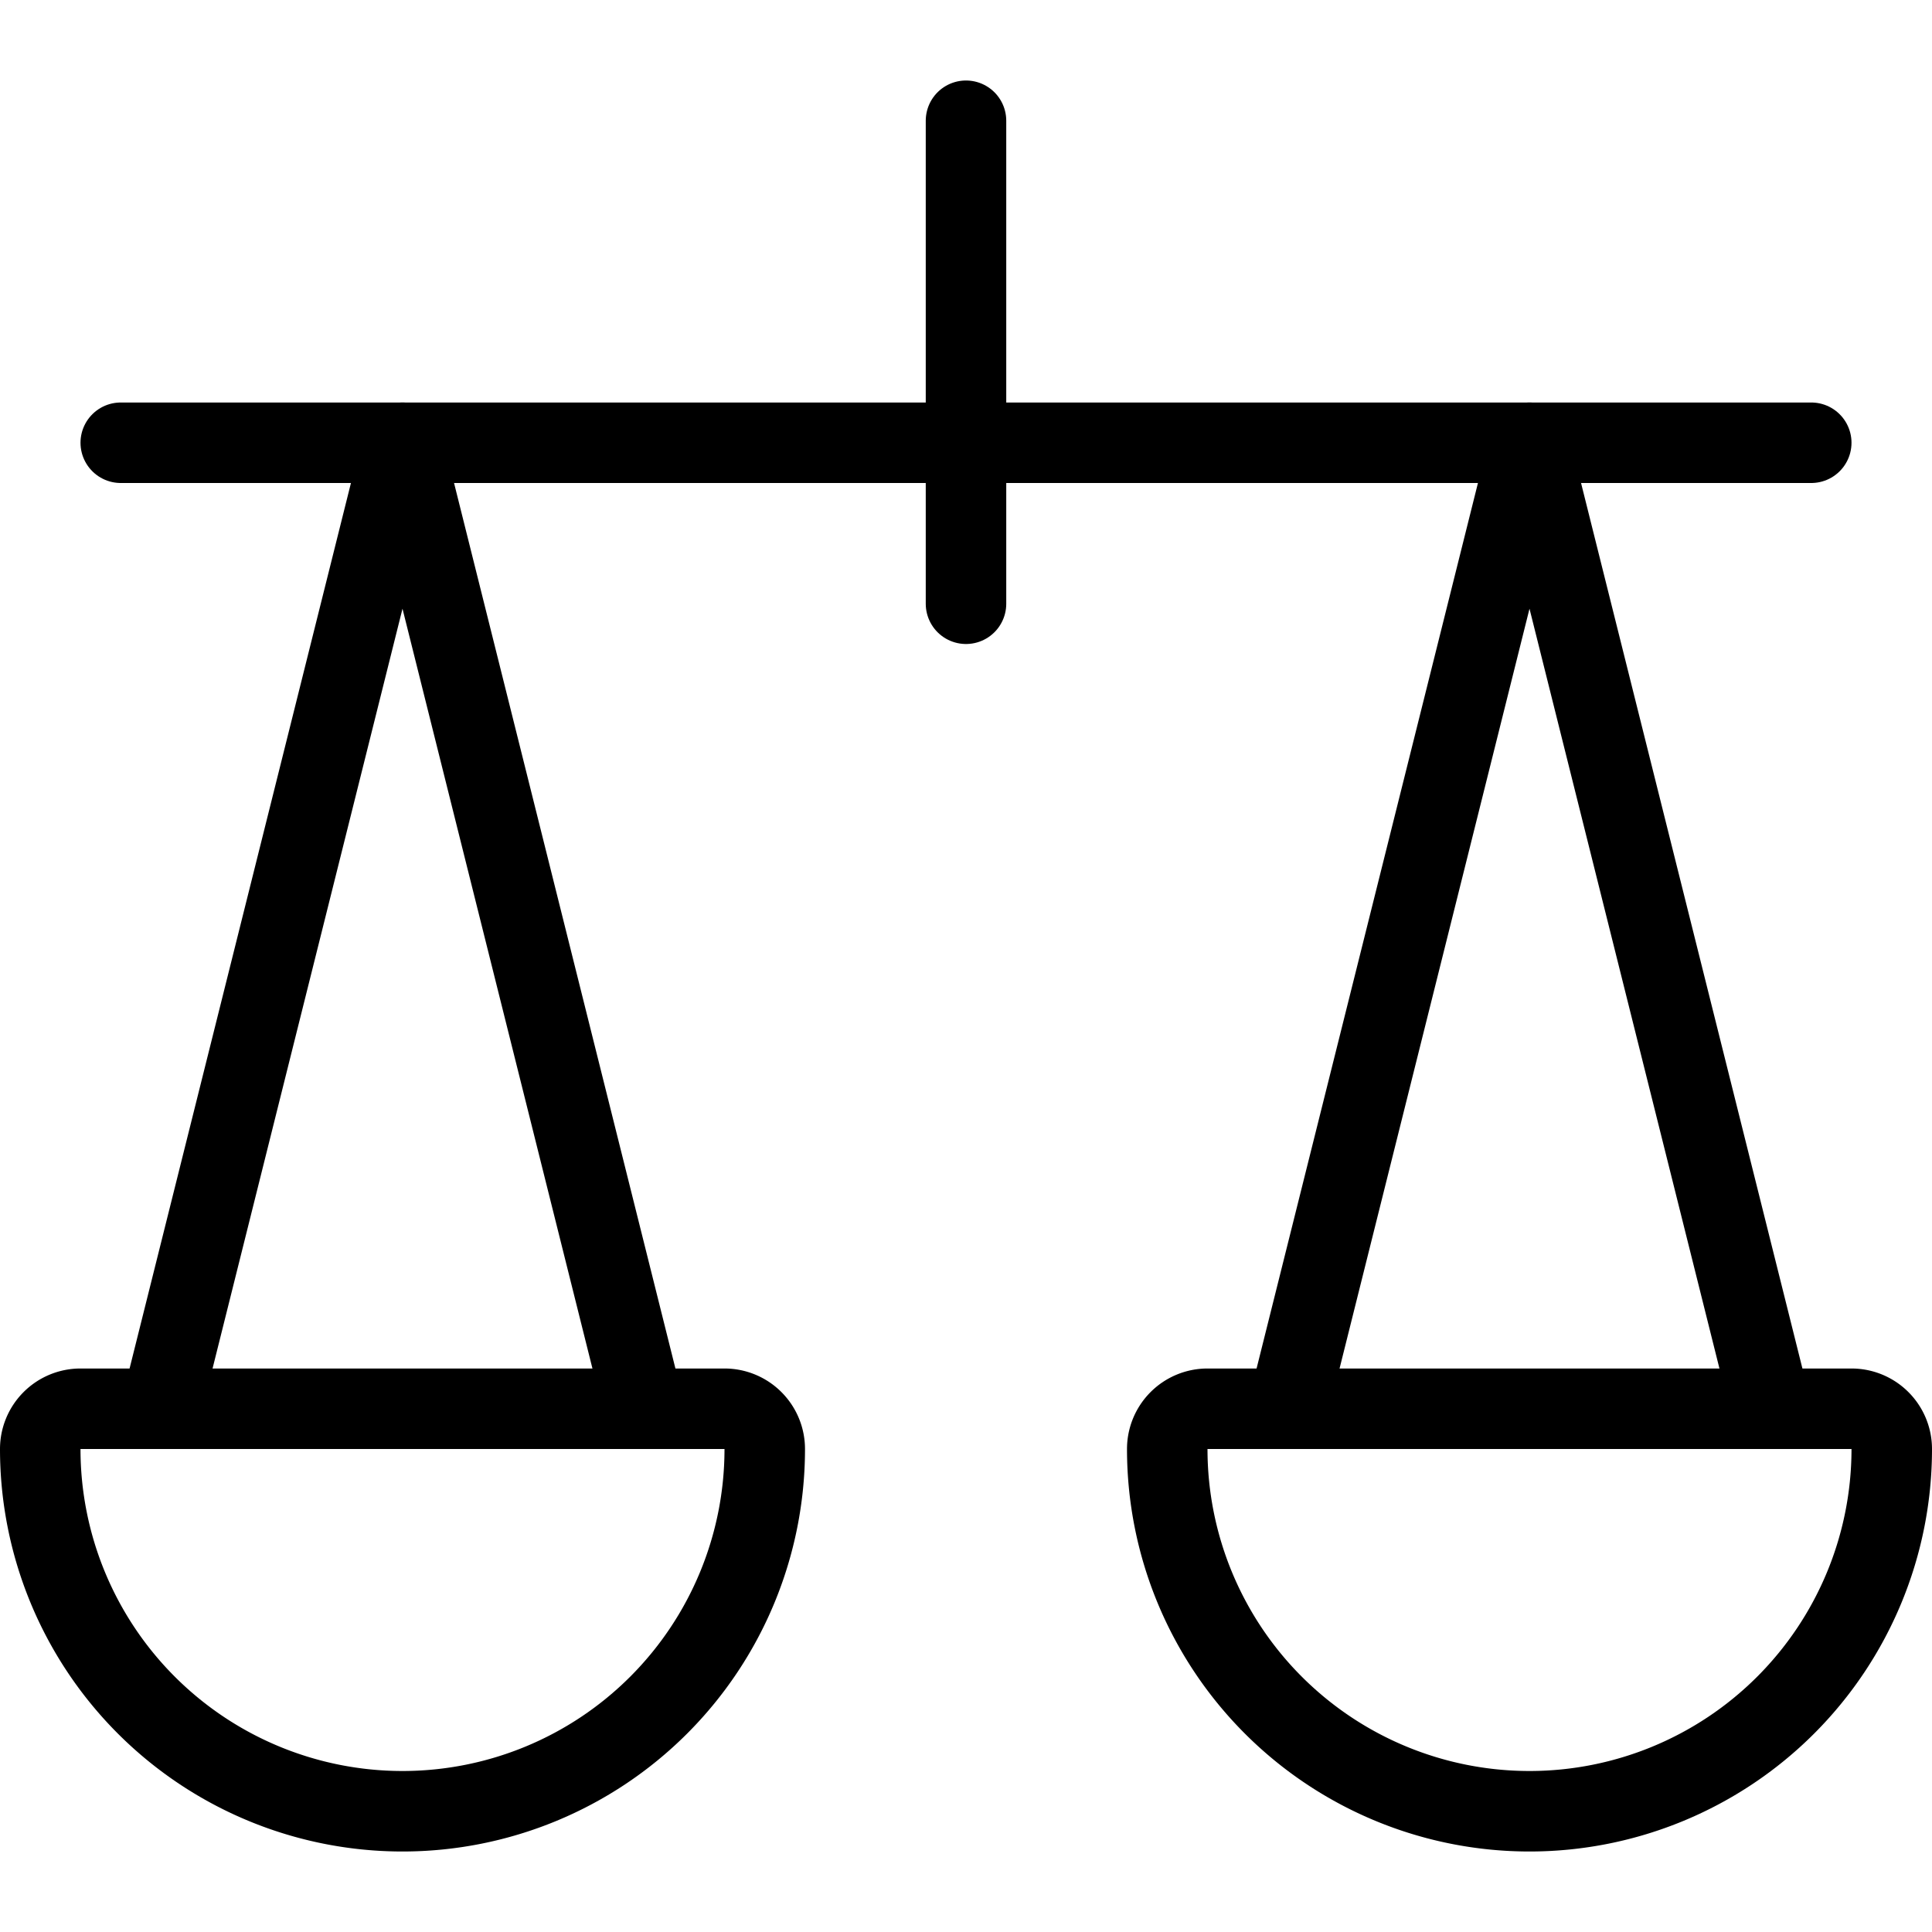
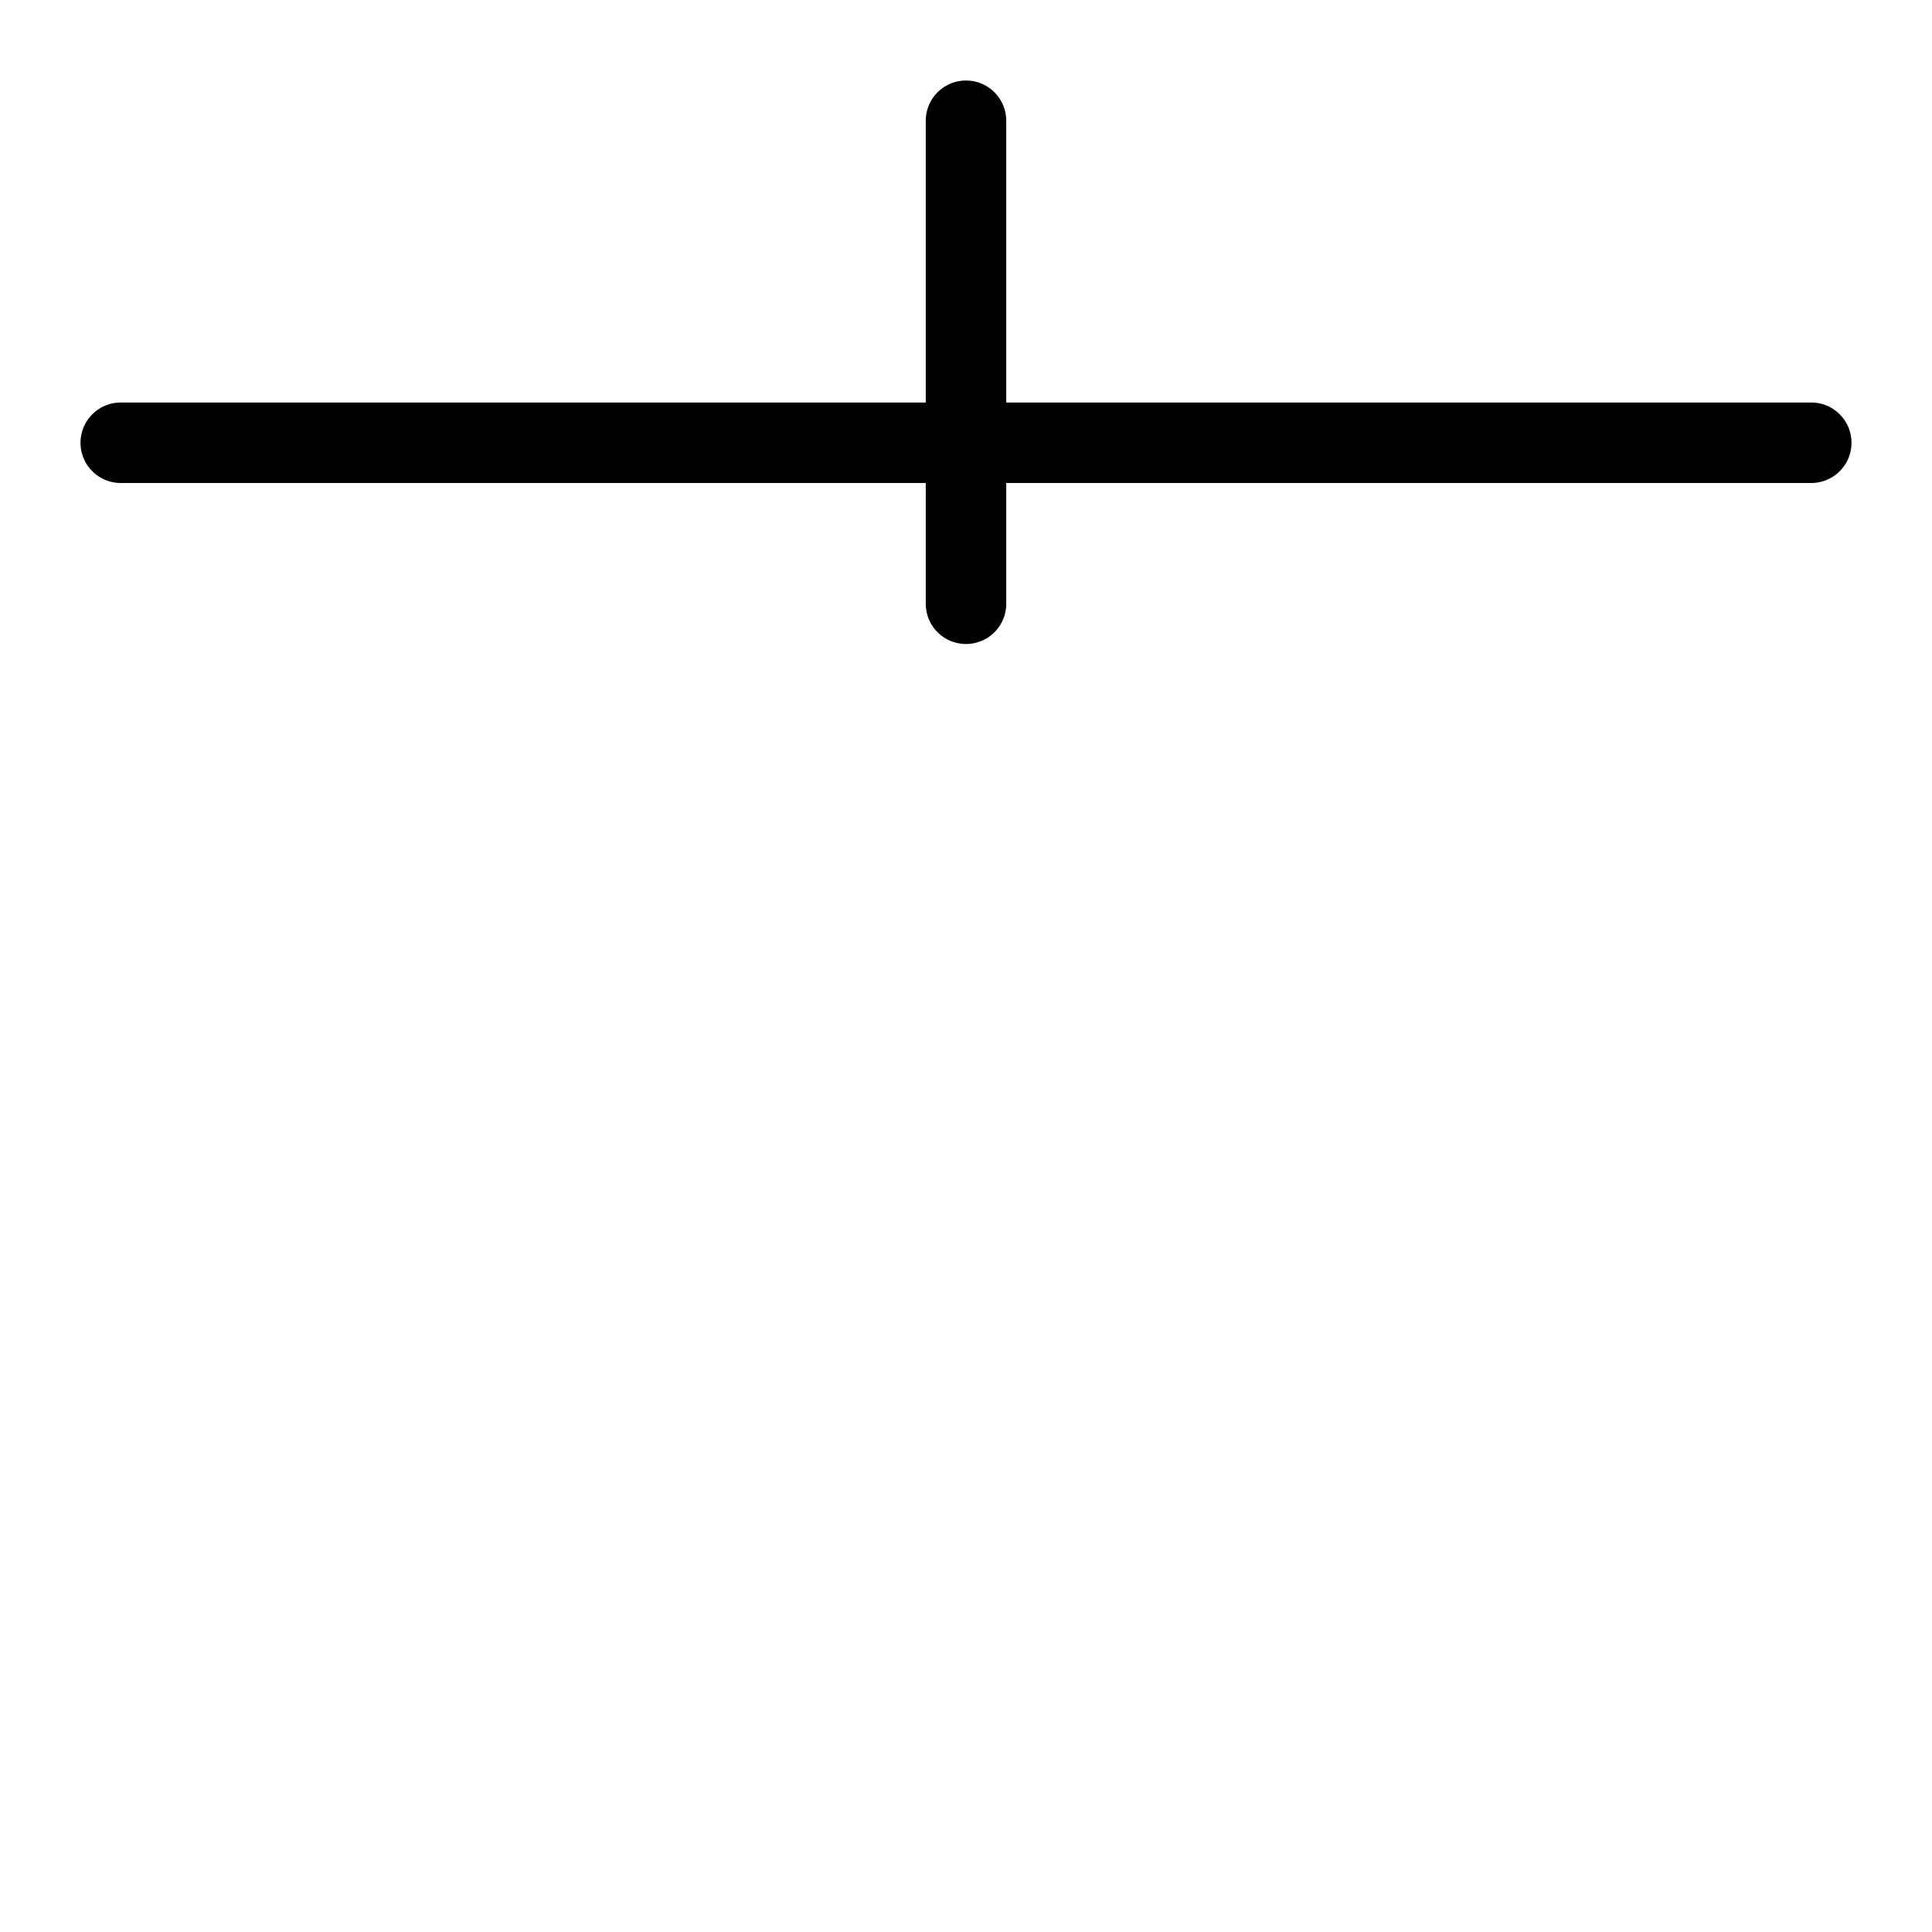
<svg xmlns="http://www.w3.org/2000/svg" viewBox="0 0 24 24">
  <g transform="matrix(1,0,0,1,0,0)">
    <path d="M1.5 5.5L22.5 5.5" fill="none" stroke="#000000" stroke-linecap="round" stroke-linejoin="round" />
    <path d="M12 7.5L12 1.5" fill="none" stroke="#000000" stroke-linecap="round" stroke-linejoin="round" />
-     <path d="M2 17.5L5 5.5 8 17.5" fill="none" stroke="#000000" stroke-linecap="round" stroke-linejoin="round" />
-     <path d="M9.5,18a4.5,4.5,0,0,1-9,0,.5.5,0,0,1,.5-.5H9A.5.5,0,0,1,9.5,18Z" fill="none" stroke="#000000" stroke-linecap="round" stroke-linejoin="round" />
-     <path d="M22 17.5L19 5.5 16 17.5" fill="none" stroke="#000000" stroke-linecap="round" stroke-linejoin="round" />
-     <path d="M14.5,18a4.5,4.5,0,0,0,9,0,.5.5,0,0,0-.5-.5H15A.5.5,0,0,0,14.5,18Z" fill="none" stroke="#000000" stroke-linecap="round" stroke-linejoin="round" />
  </g>
</svg>